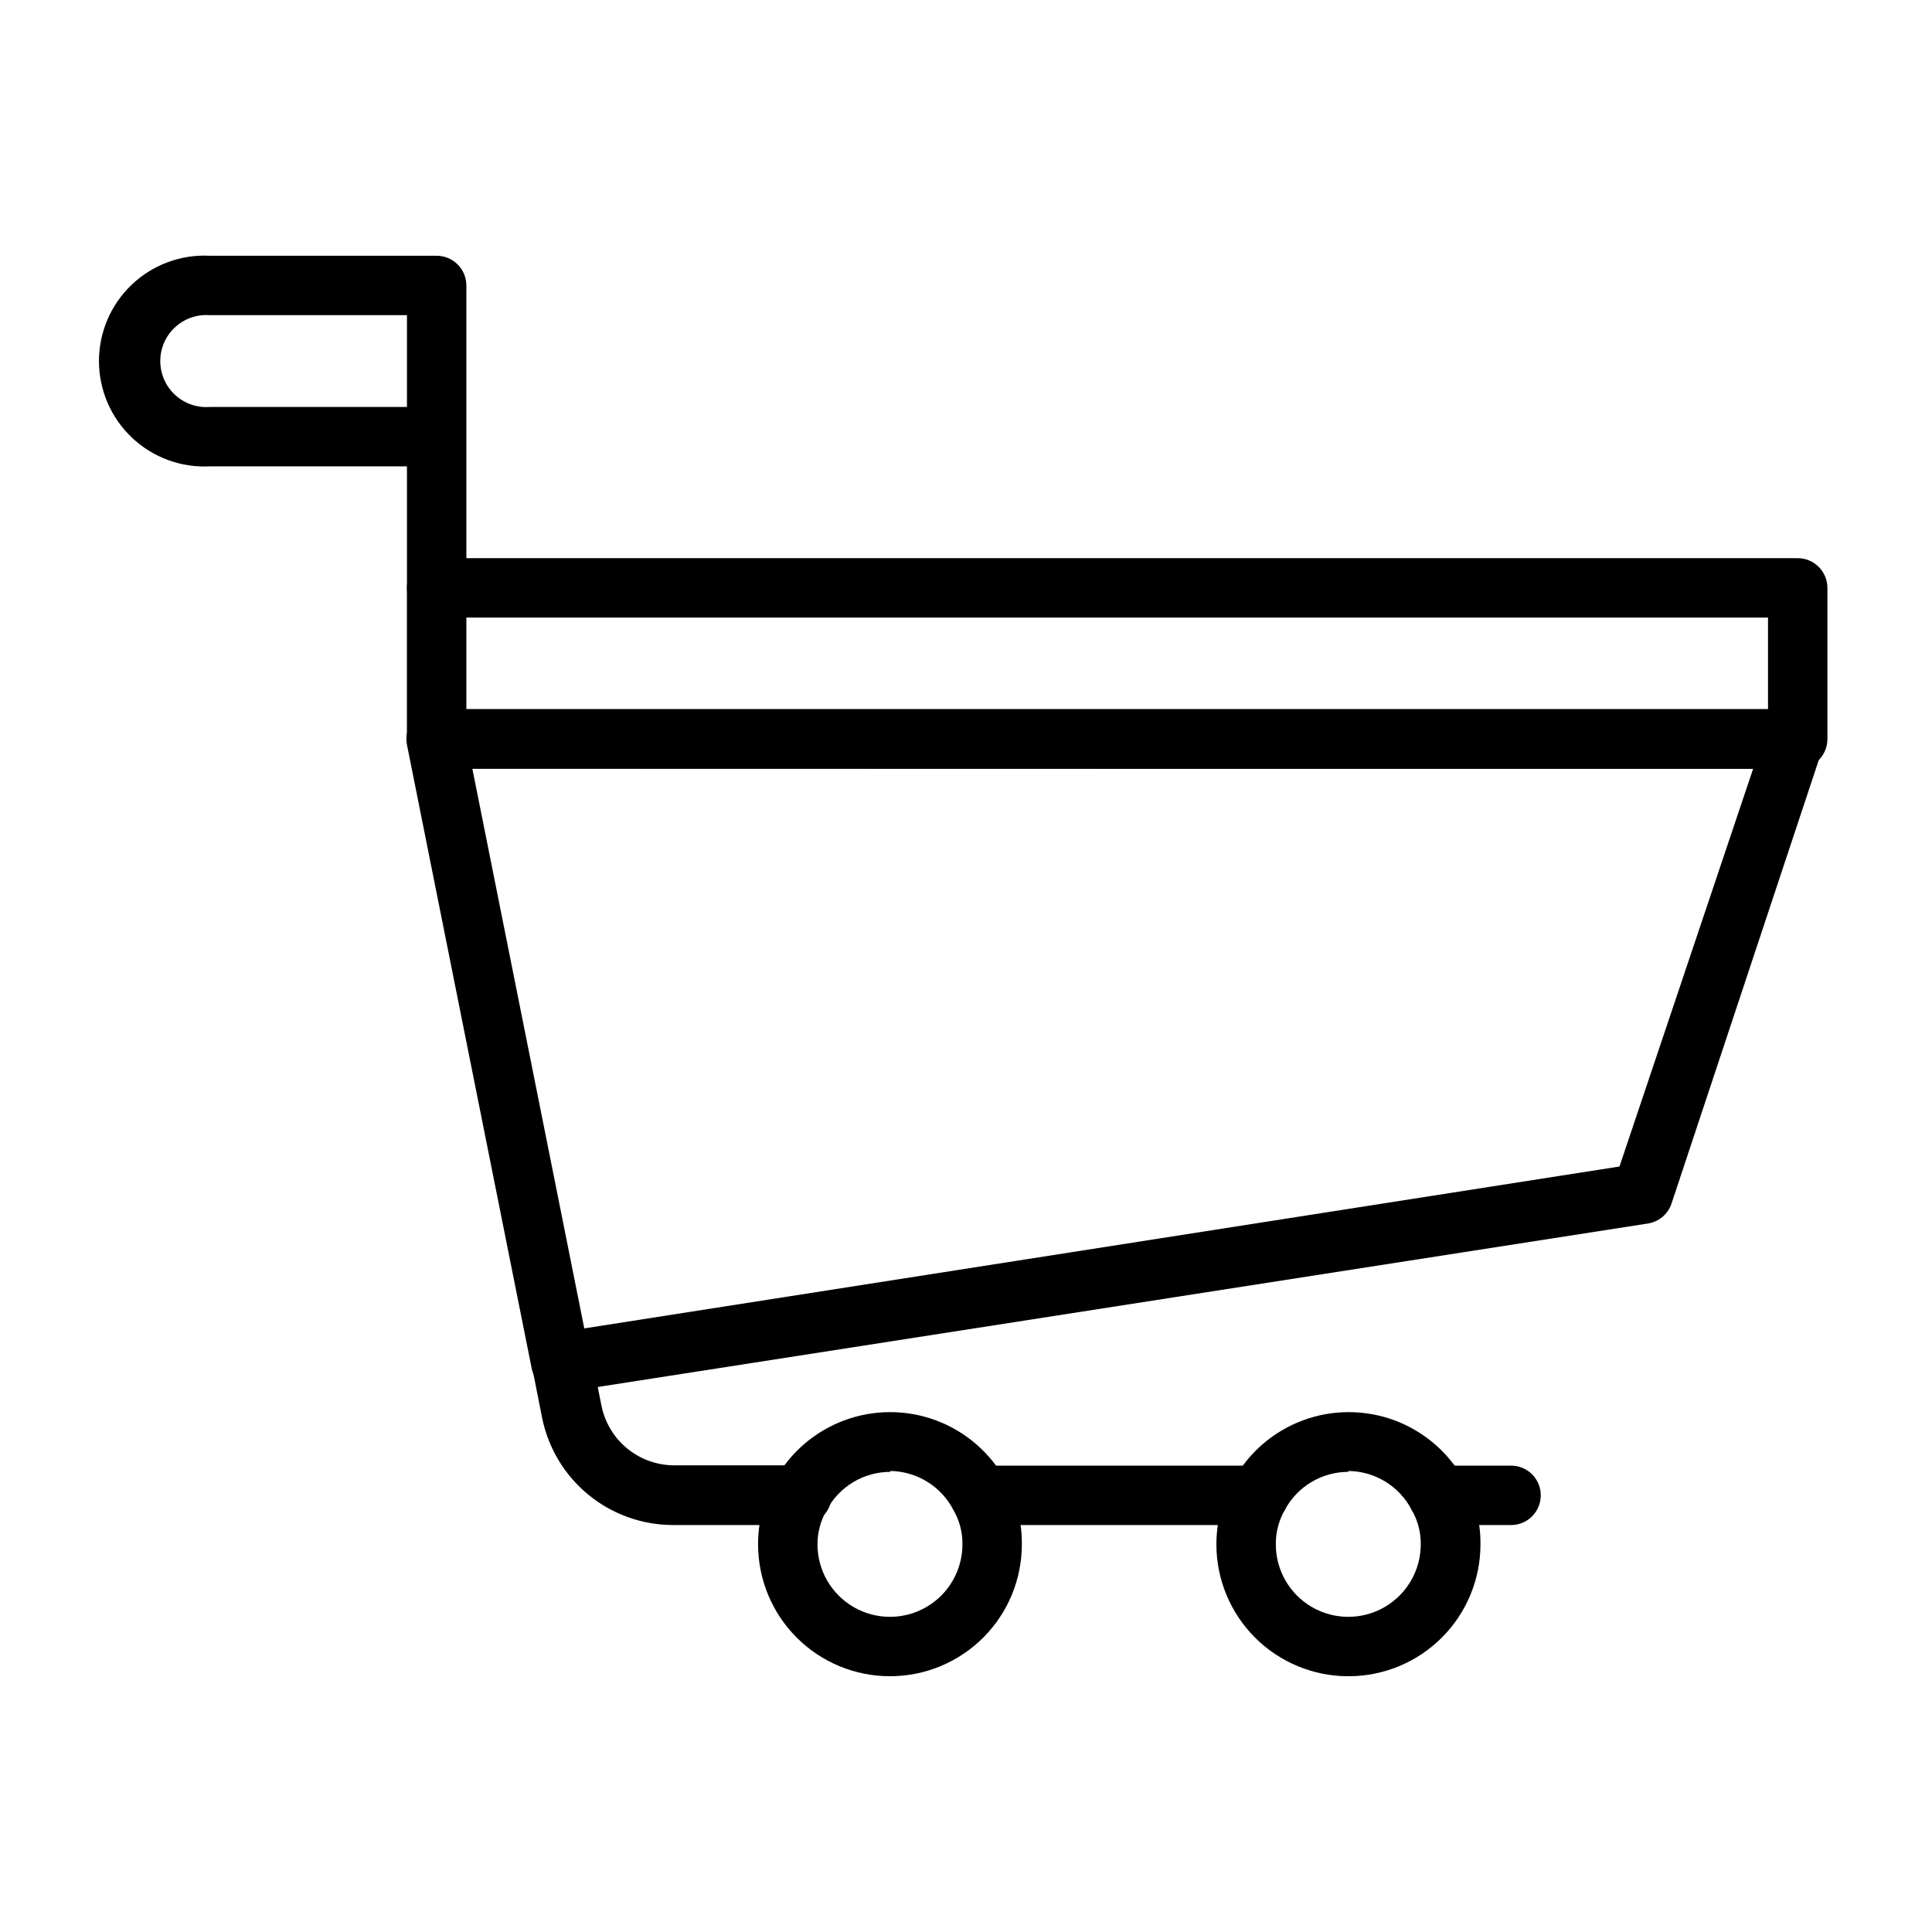
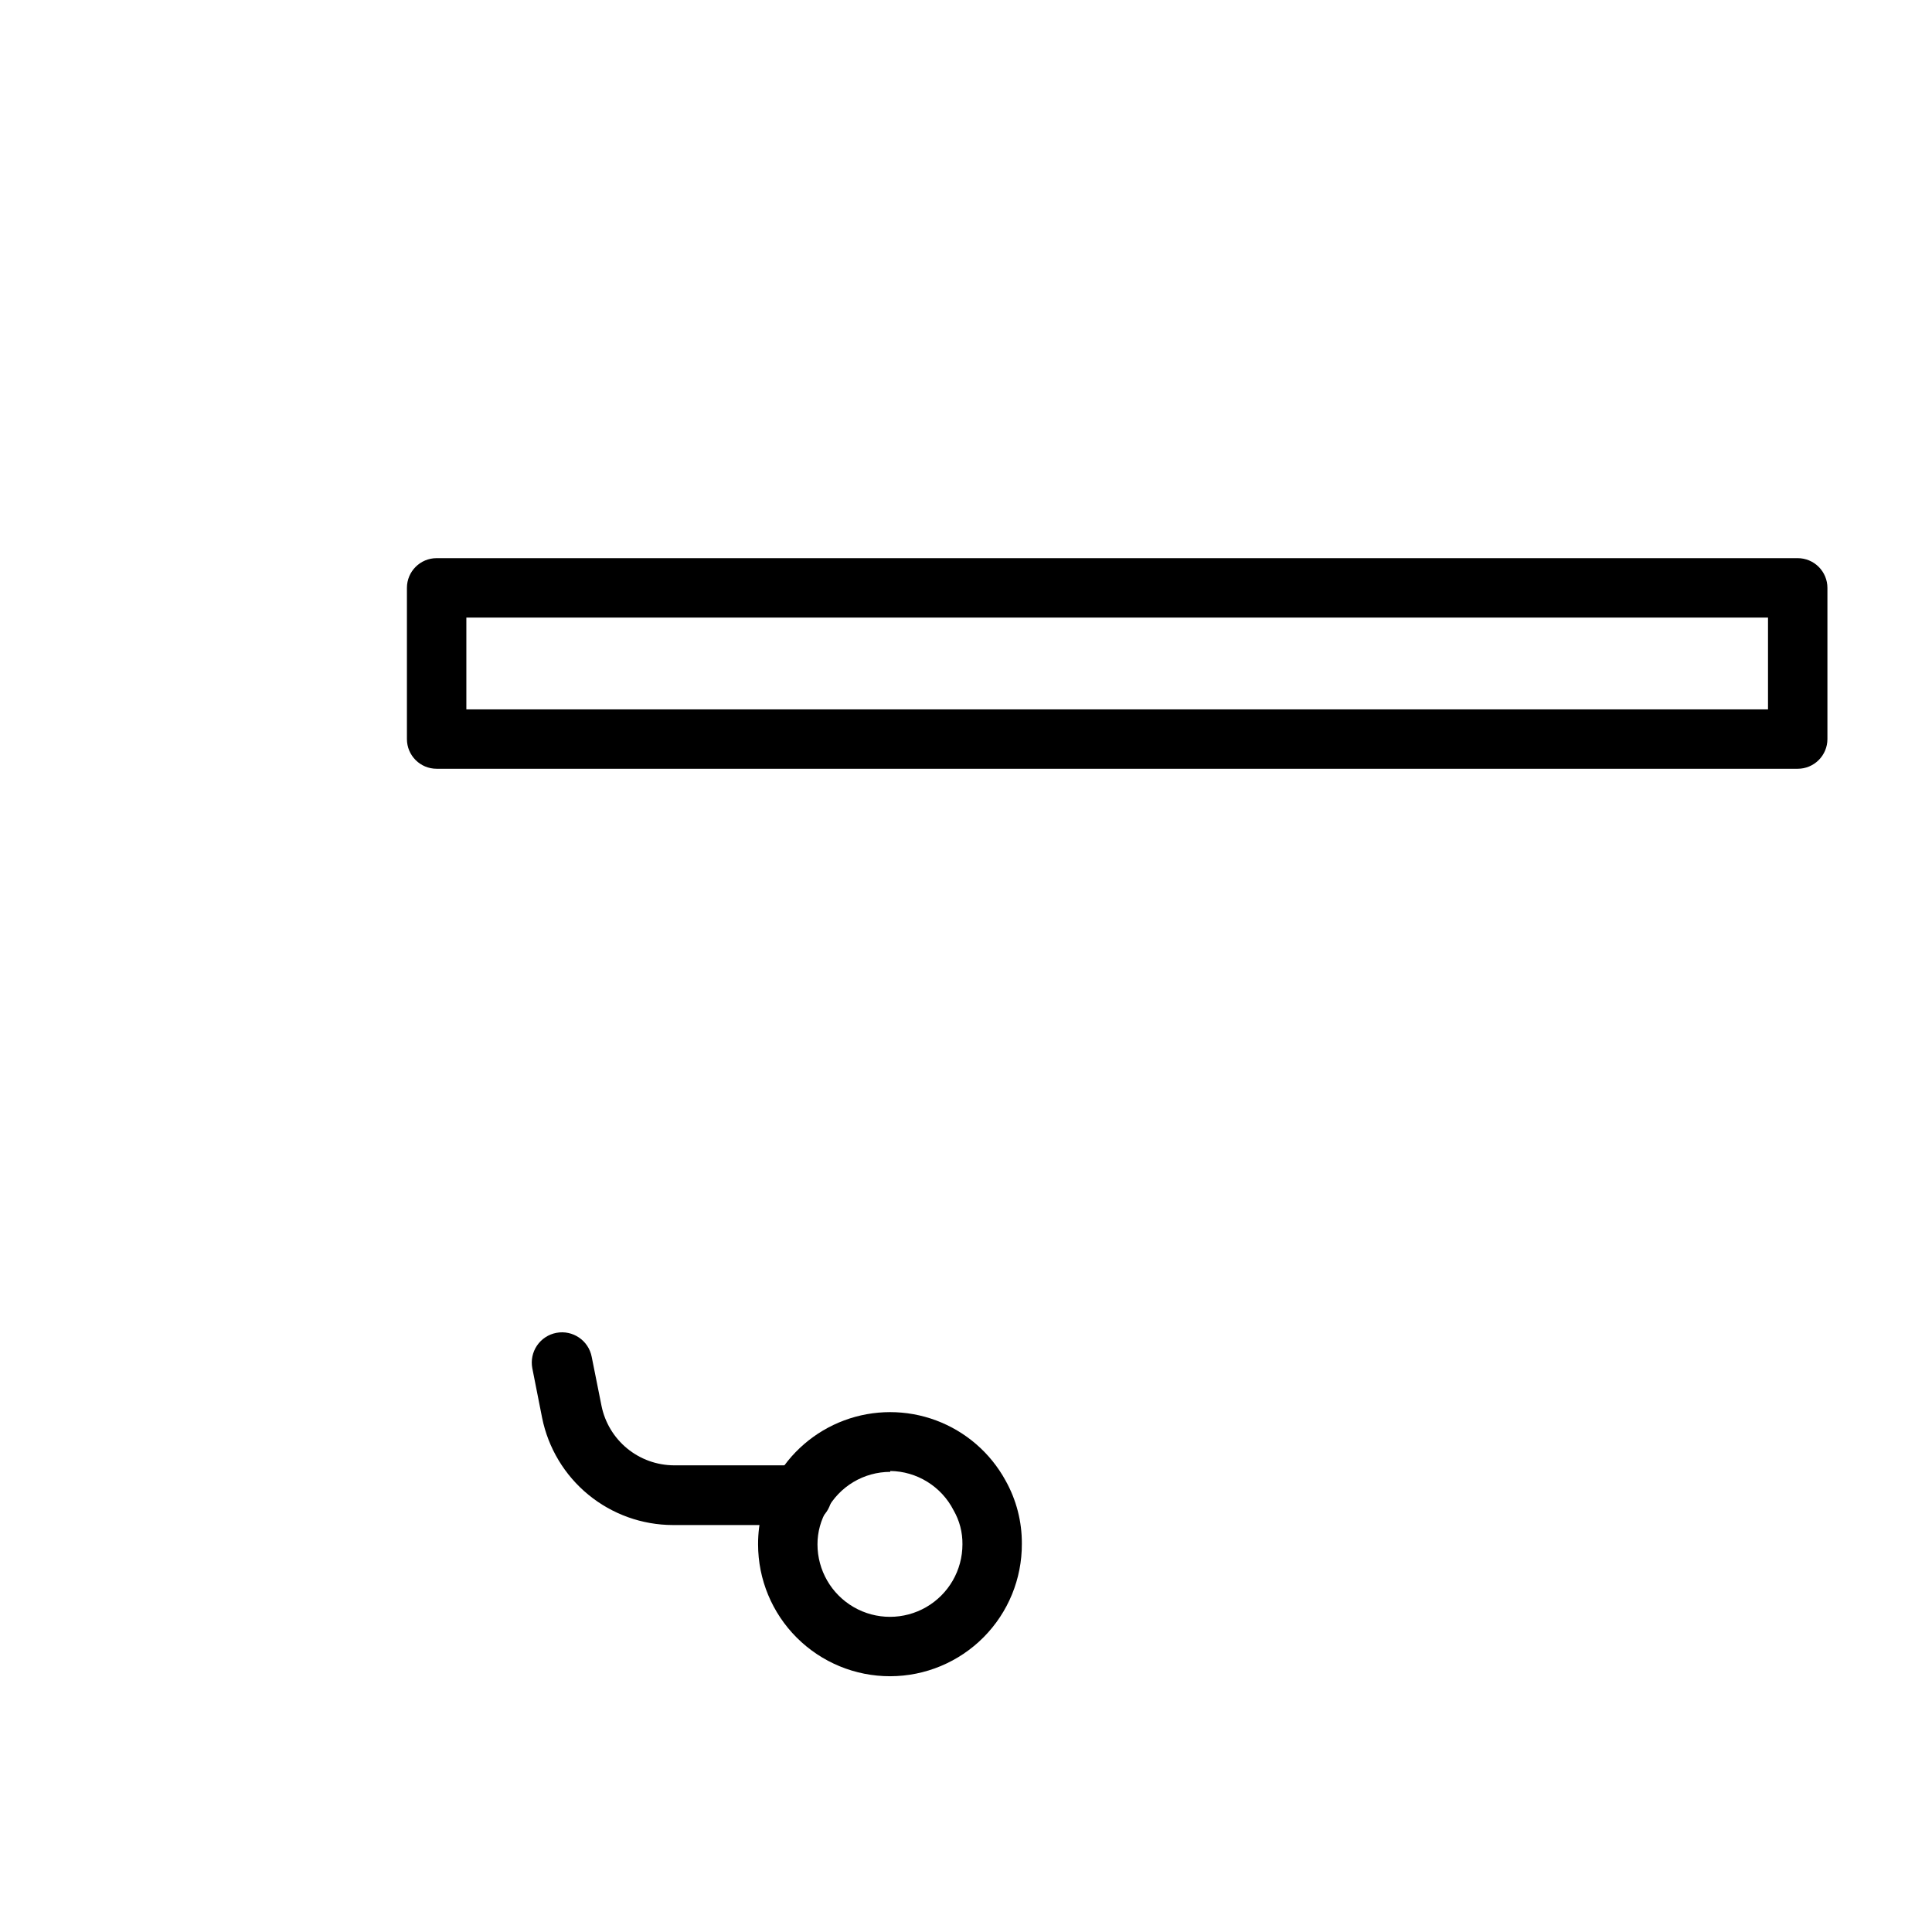
<svg xmlns="http://www.w3.org/2000/svg" fill="#000000" width="800px" height="800px" version="1.1" viewBox="144 144 512 512">
  <g>
-     <path d="m477.62 548.15h-73.996c-4.348 0-7.875-3.523-7.875-7.871s3.527-7.871 7.875-7.871h73.996c4.348 0 7.871 3.523 7.871 7.871s-3.523 7.871-7.871 7.871z" />
-     <path d="m544.45 548.15h-19.441c-4.348 0-7.875-3.523-7.875-7.871s3.527-7.871 7.875-7.871h19.445-0.004c4.348 0 7.871 3.523 7.871 7.871s-3.523 7.871-7.871 7.871z" />
    <path d="m356.23 548.15h-33.93c-8.164-0.02-16.07-2.859-22.379-8.035-6.312-5.18-10.641-12.379-12.258-20.383l-2.598-13.145c-0.395-2.09 0.055-4.246 1.25-6.004 1.195-1.758 3.039-2.969 5.125-3.363 4.348-0.828 8.543 2.027 9.371 6.375l2.598 12.988c0.902 4.434 3.309 8.418 6.805 11.285 3.5 2.867 7.879 4.441 12.402 4.461h33.93c4.344 0 7.871 3.523 7.871 7.871 0 4.348-3.527 7.871-7.871 7.871z" />
-     <path d="m292.78 512.96c-3.801 0.078-7.113-2.57-7.871-6.297l-33.062-165.31c-0.457-2.316 0.148-4.715 1.652-6.535 1.484-1.828 3.707-2.894 6.062-2.91h359.99c2.519-0.008 4.887 1.191 6.375 3.227 1.512 2.066 1.922 4.738 1.102 7.164l-40.066 120.68c-0.945 2.801-3.375 4.836-6.301 5.273l-286.7 44.633zm-23.617-165.31 29.676 148.39 274.34-42.902 35.422-105.41z" />
    <path d="m620.41 347.73h-360.7c-4.348 0-7.871-3.523-7.871-7.871v-40.066c0-4.348 3.523-7.875 7.871-7.875h360.7c2.09 0 4.09 0.832 5.566 2.309 1.477 1.477 2.309 3.477 2.309 5.566v40.07-0.004c0 2.09-0.832 4.09-2.309 5.566-1.477 1.477-3.477 2.305-5.566 2.305zm-352.82-15.742h344.95v-24.324h-344.95z" />
-     <path d="m259.72 307.66c-4.348 0-7.871-3.523-7.871-7.871v-32.199h-52.191c-7.66 0.406-15.148-2.352-20.711-7.629-5.566-5.273-8.719-12.605-8.719-20.277 0-7.668 3.152-15 8.719-20.277 5.562-5.277 13.051-8.035 20.711-7.629h60.062c2.09 0 4.09 0.832 5.566 2.309 1.477 1.473 2.305 3.477 2.305 5.566v80.137c0 2.086-0.828 4.09-2.305 5.566-1.477 1.477-3.477 2.305-5.566 2.305zm-60.062-80.137c-3.394-0.273-6.75 0.883-9.254 3.195-2.504 2.309-3.93 5.559-3.93 8.965s1.426 6.66 3.93 8.969 5.859 3.469 9.254 3.195h52.191v-24.324z" />
    <path d="m379.93 588.22c-9.285 0.02-18.195-3.652-24.766-10.211-6.574-6.555-10.266-15.457-10.266-24.742-0.023-5.926 1.496-11.762 4.406-16.922 4.027-7.348 10.562-13 18.414-15.926 7.852-2.922 16.492-2.922 24.34 0 7.852 2.926 14.387 8.578 18.414 15.926 2.871 5.117 4.363 10.895 4.328 16.766 0.043 9.285-3.609 18.203-10.152 24.789-6.543 6.586-15.438 10.301-24.719 10.32zm0-54.16c-3.438 0-6.812 0.93-9.762 2.688-2.953 1.762-5.375 4.285-7.008 7.309-1.656 2.789-2.523 5.973-2.519 9.211 0 6.863 3.664 13.203 9.605 16.637 5.941 3.43 13.266 3.43 19.207 0 5.945-3.434 9.605-9.773 9.605-16.637 0.043-3.176-0.773-6.301-2.363-9.051-1.586-3.094-3.984-5.695-6.941-7.523-2.953-1.832-6.352-2.824-9.824-2.867z" />
-     <path d="m501.31 588.22c-9.27 0-18.16-3.684-24.715-10.238-6.555-6.555-10.238-15.445-10.238-24.715 0-5.934 1.547-11.77 4.488-16.922 4.023-7.348 10.559-13 18.41-15.926 7.852-2.922 16.492-2.922 24.344 0 7.848 2.926 14.387 8.578 18.41 15.926 2.875 5.117 4.367 10.895 4.332 16.766 0.039 9.312-3.633 18.254-10.211 24.844-6.578 6.59-15.512 10.285-24.82 10.266zm0-54.16c-3.438 0-6.812 0.93-9.762 2.688-2.953 1.762-5.375 4.285-7.008 7.309-1.629 2.797-2.469 5.977-2.438 9.211 0 6.863 3.66 13.203 9.602 16.637 5.945 3.43 13.266 3.43 19.207 0 5.945-3.434 9.605-9.773 9.605-16.637 0.043-3.176-0.773-6.301-2.363-9.051-1.594-3.106-4.004-5.715-6.973-7.543-2.969-1.832-6.383-2.816-9.871-2.848z" />
  </g>
</svg>